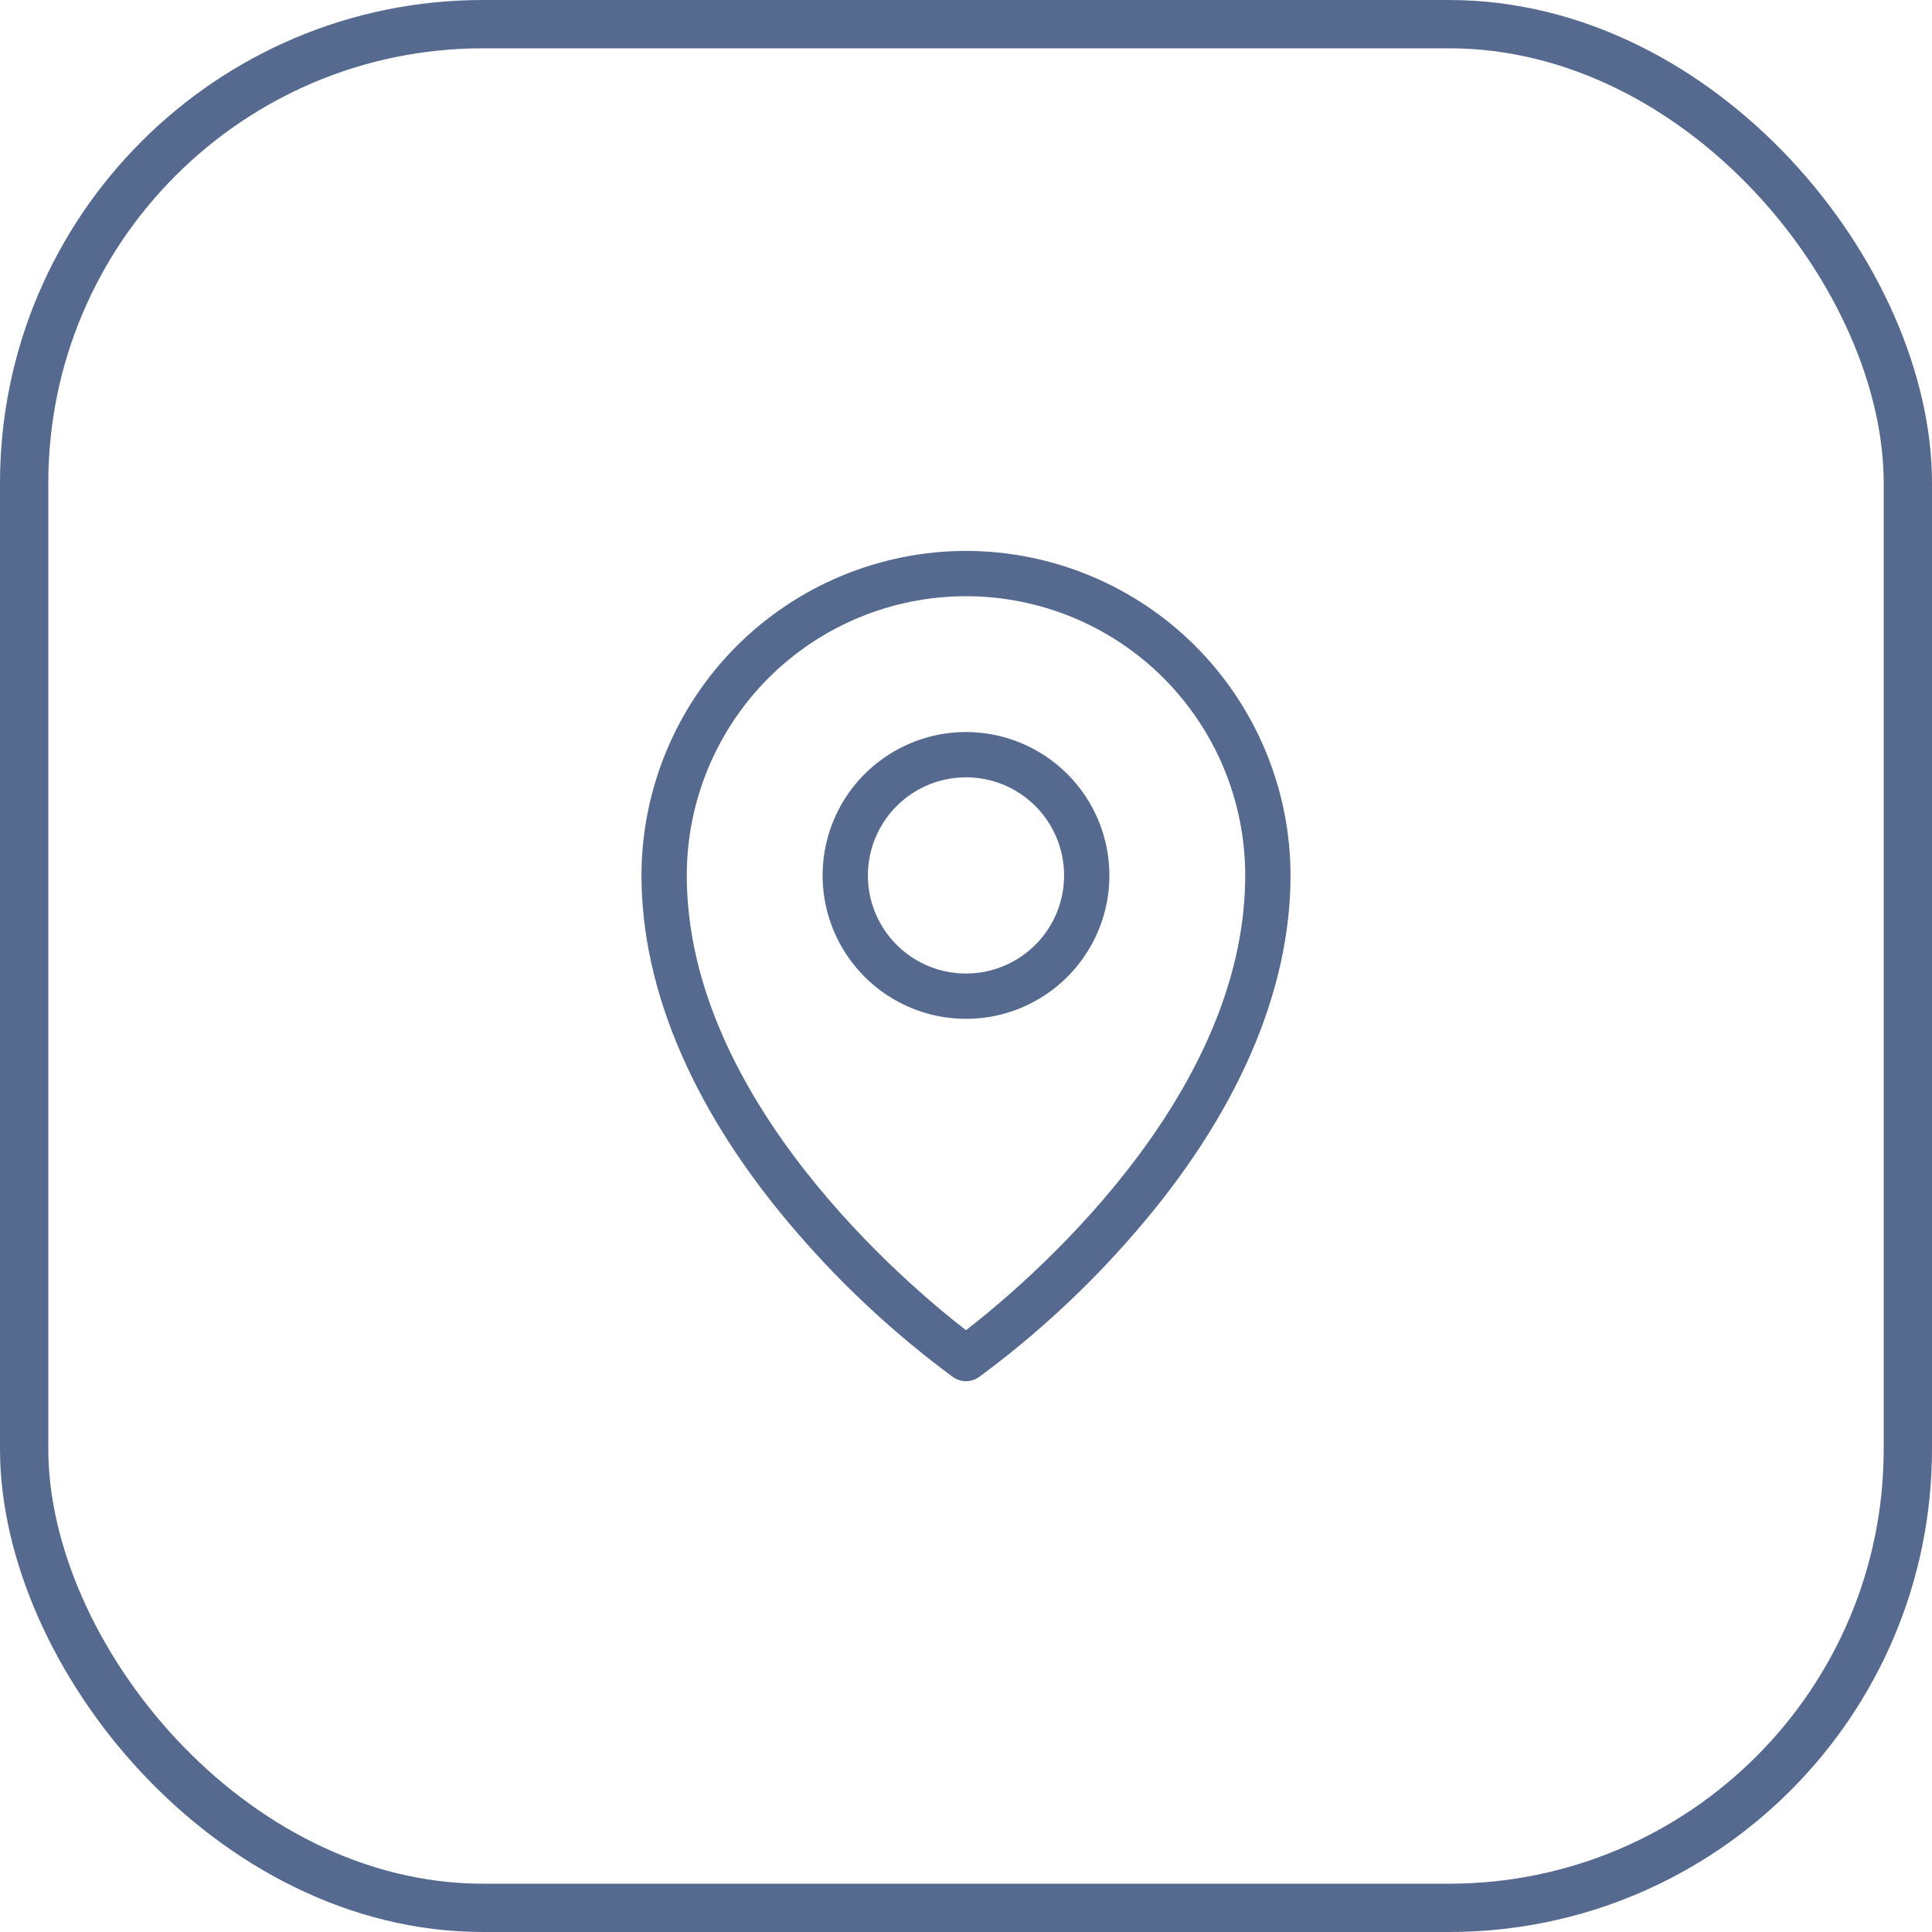
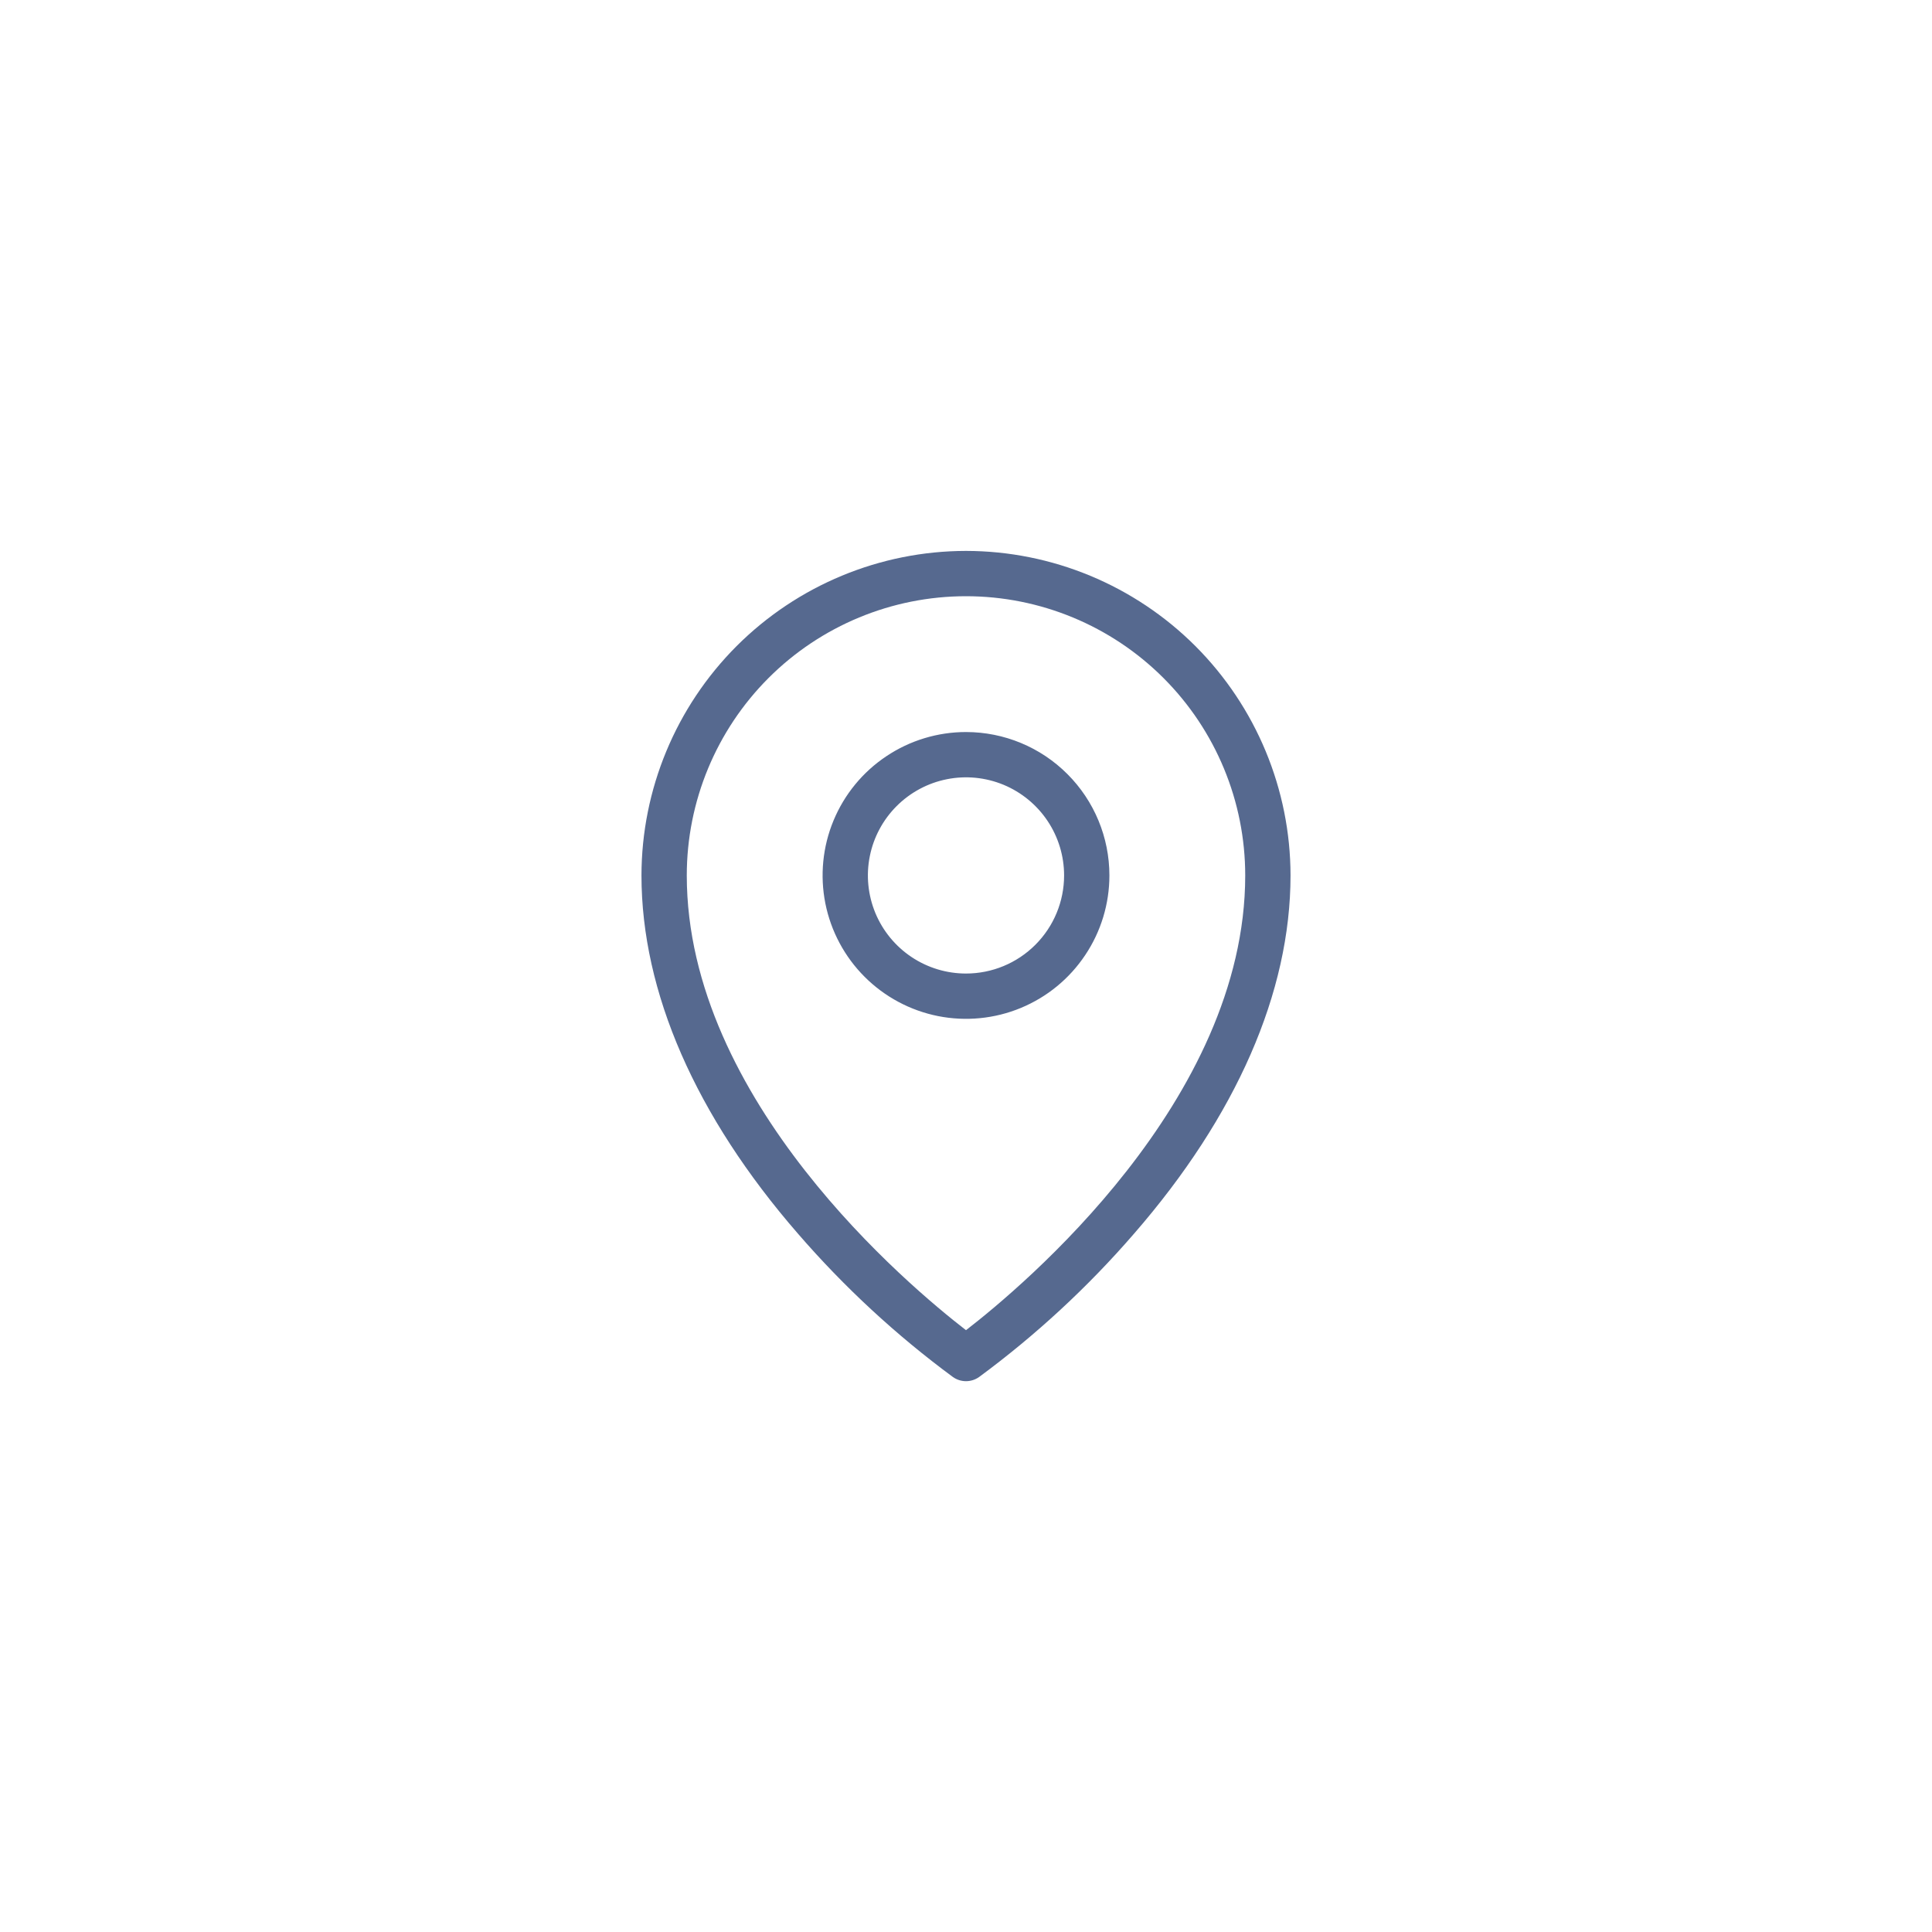
<svg xmlns="http://www.w3.org/2000/svg" width="40" height="40" viewBox="0 0 40 40" fill="none">
-   <rect x="0.5" y="0.5" width="39" height="39" rx="9.5" stroke="#56698F" />
  <path d="M20 15.156C19.413 15.156 18.839 15.33 18.351 15.657C17.862 15.983 17.482 16.446 17.257 16.989C17.032 17.531 16.974 18.128 17.088 18.704C17.203 19.28 17.486 19.809 17.901 20.224C18.316 20.639 18.845 20.922 19.421 21.037C19.997 21.151 20.594 21.093 21.136 20.868C21.679 20.643 22.142 20.263 22.468 19.774C22.795 19.286 22.969 18.712 22.969 18.125C22.969 17.338 22.656 16.582 22.099 16.026C21.543 15.469 20.787 15.156 20 15.156ZM20 20.156C19.598 20.156 19.206 20.037 18.872 19.814C18.538 19.591 18.277 19.273 18.123 18.902C17.97 18.531 17.929 18.123 18.008 17.729C18.086 17.335 18.28 16.973 18.564 16.689C18.848 16.405 19.21 16.211 19.604 16.133C19.998 16.054 20.406 16.095 20.777 16.248C21.148 16.402 21.466 16.663 21.689 16.997C21.912 17.331 22.031 17.723 22.031 18.125C22.031 18.664 21.817 19.18 21.436 19.561C21.055 19.942 20.539 20.156 20 20.156ZM20 11.406C18.219 11.408 16.511 12.117 15.251 13.376C13.992 14.636 13.283 16.344 13.281 18.125C13.281 20.54 14.402 23.105 16.521 25.542C17.478 26.648 18.554 27.643 19.731 28.511C19.81 28.566 19.904 28.596 20 28.596C20.096 28.596 20.19 28.566 20.269 28.511C21.446 27.643 22.522 26.648 23.479 25.542C25.598 23.105 26.719 20.542 26.719 18.125C26.717 16.344 26.008 14.636 24.749 13.376C23.489 12.117 21.781 11.408 20 11.406ZM20 27.54C18.828 26.635 14.219 22.783 14.219 18.125C14.219 16.592 14.828 15.121 15.912 14.037C16.996 12.953 18.467 12.344 20 12.344C21.533 12.344 23.004 12.953 24.088 14.037C25.172 15.121 25.781 16.592 25.781 18.125C25.781 22.783 21.172 26.635 20 27.54Z" fill="#56698F" />
</svg>